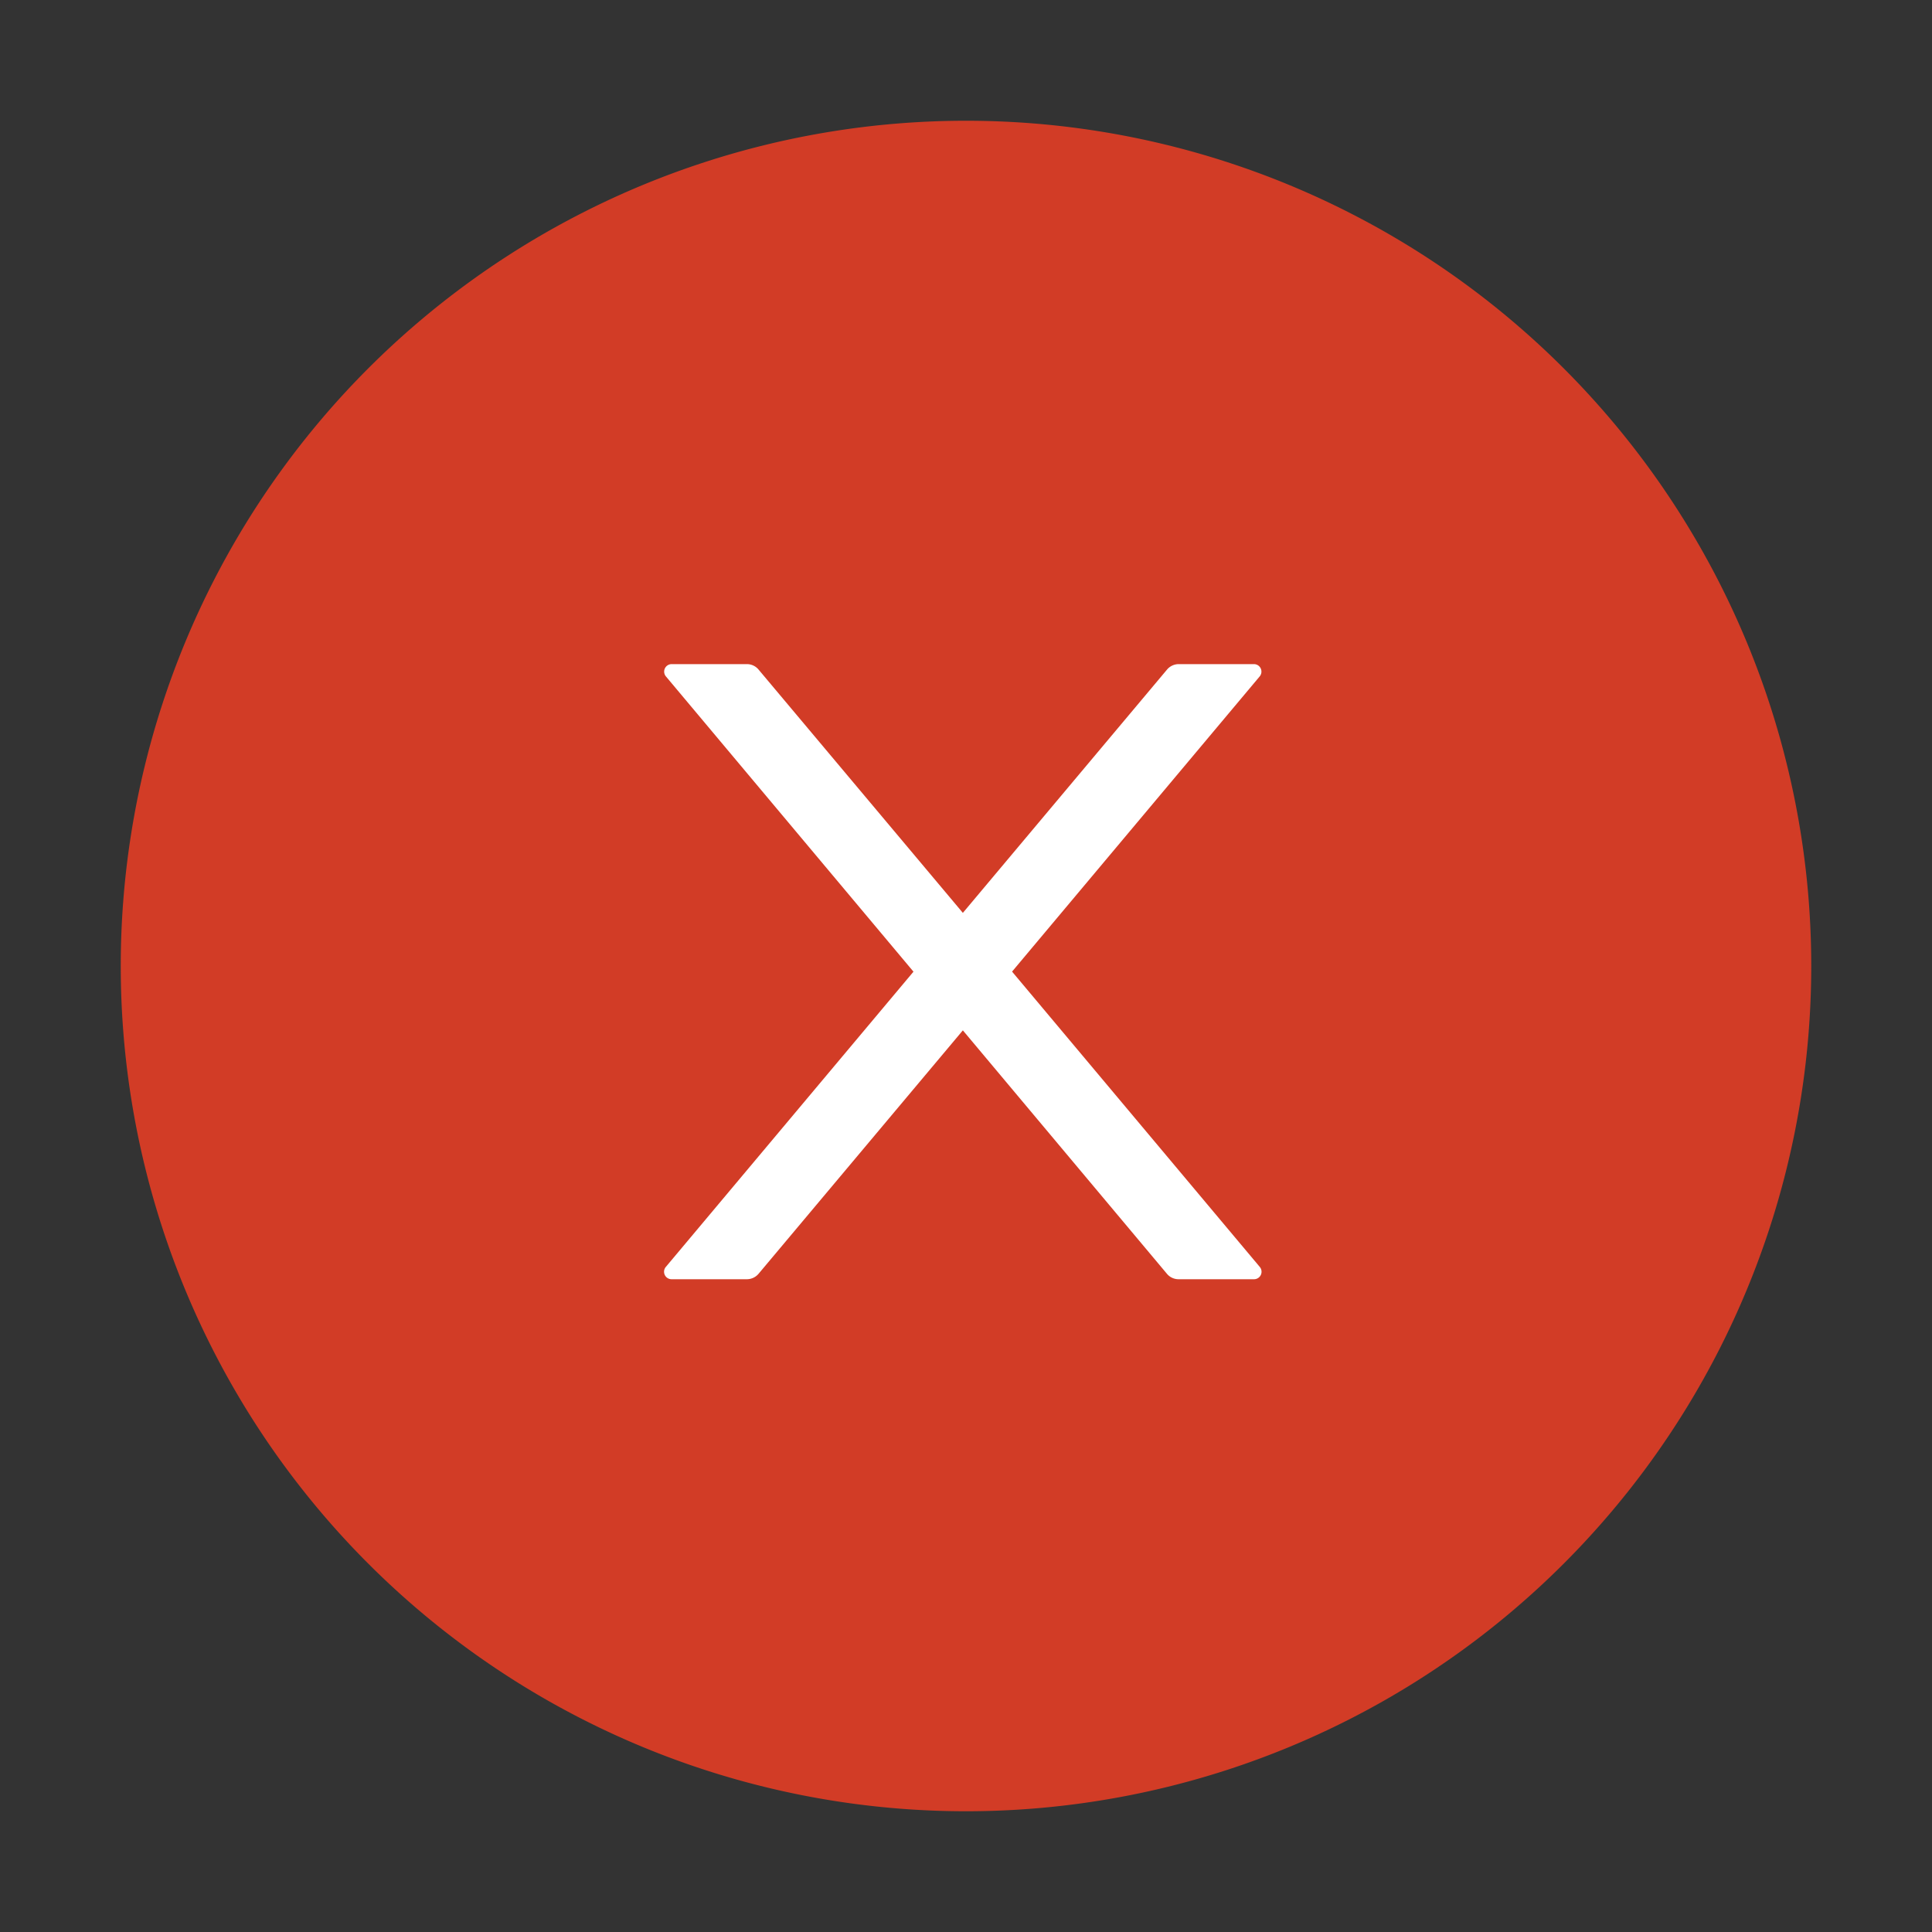
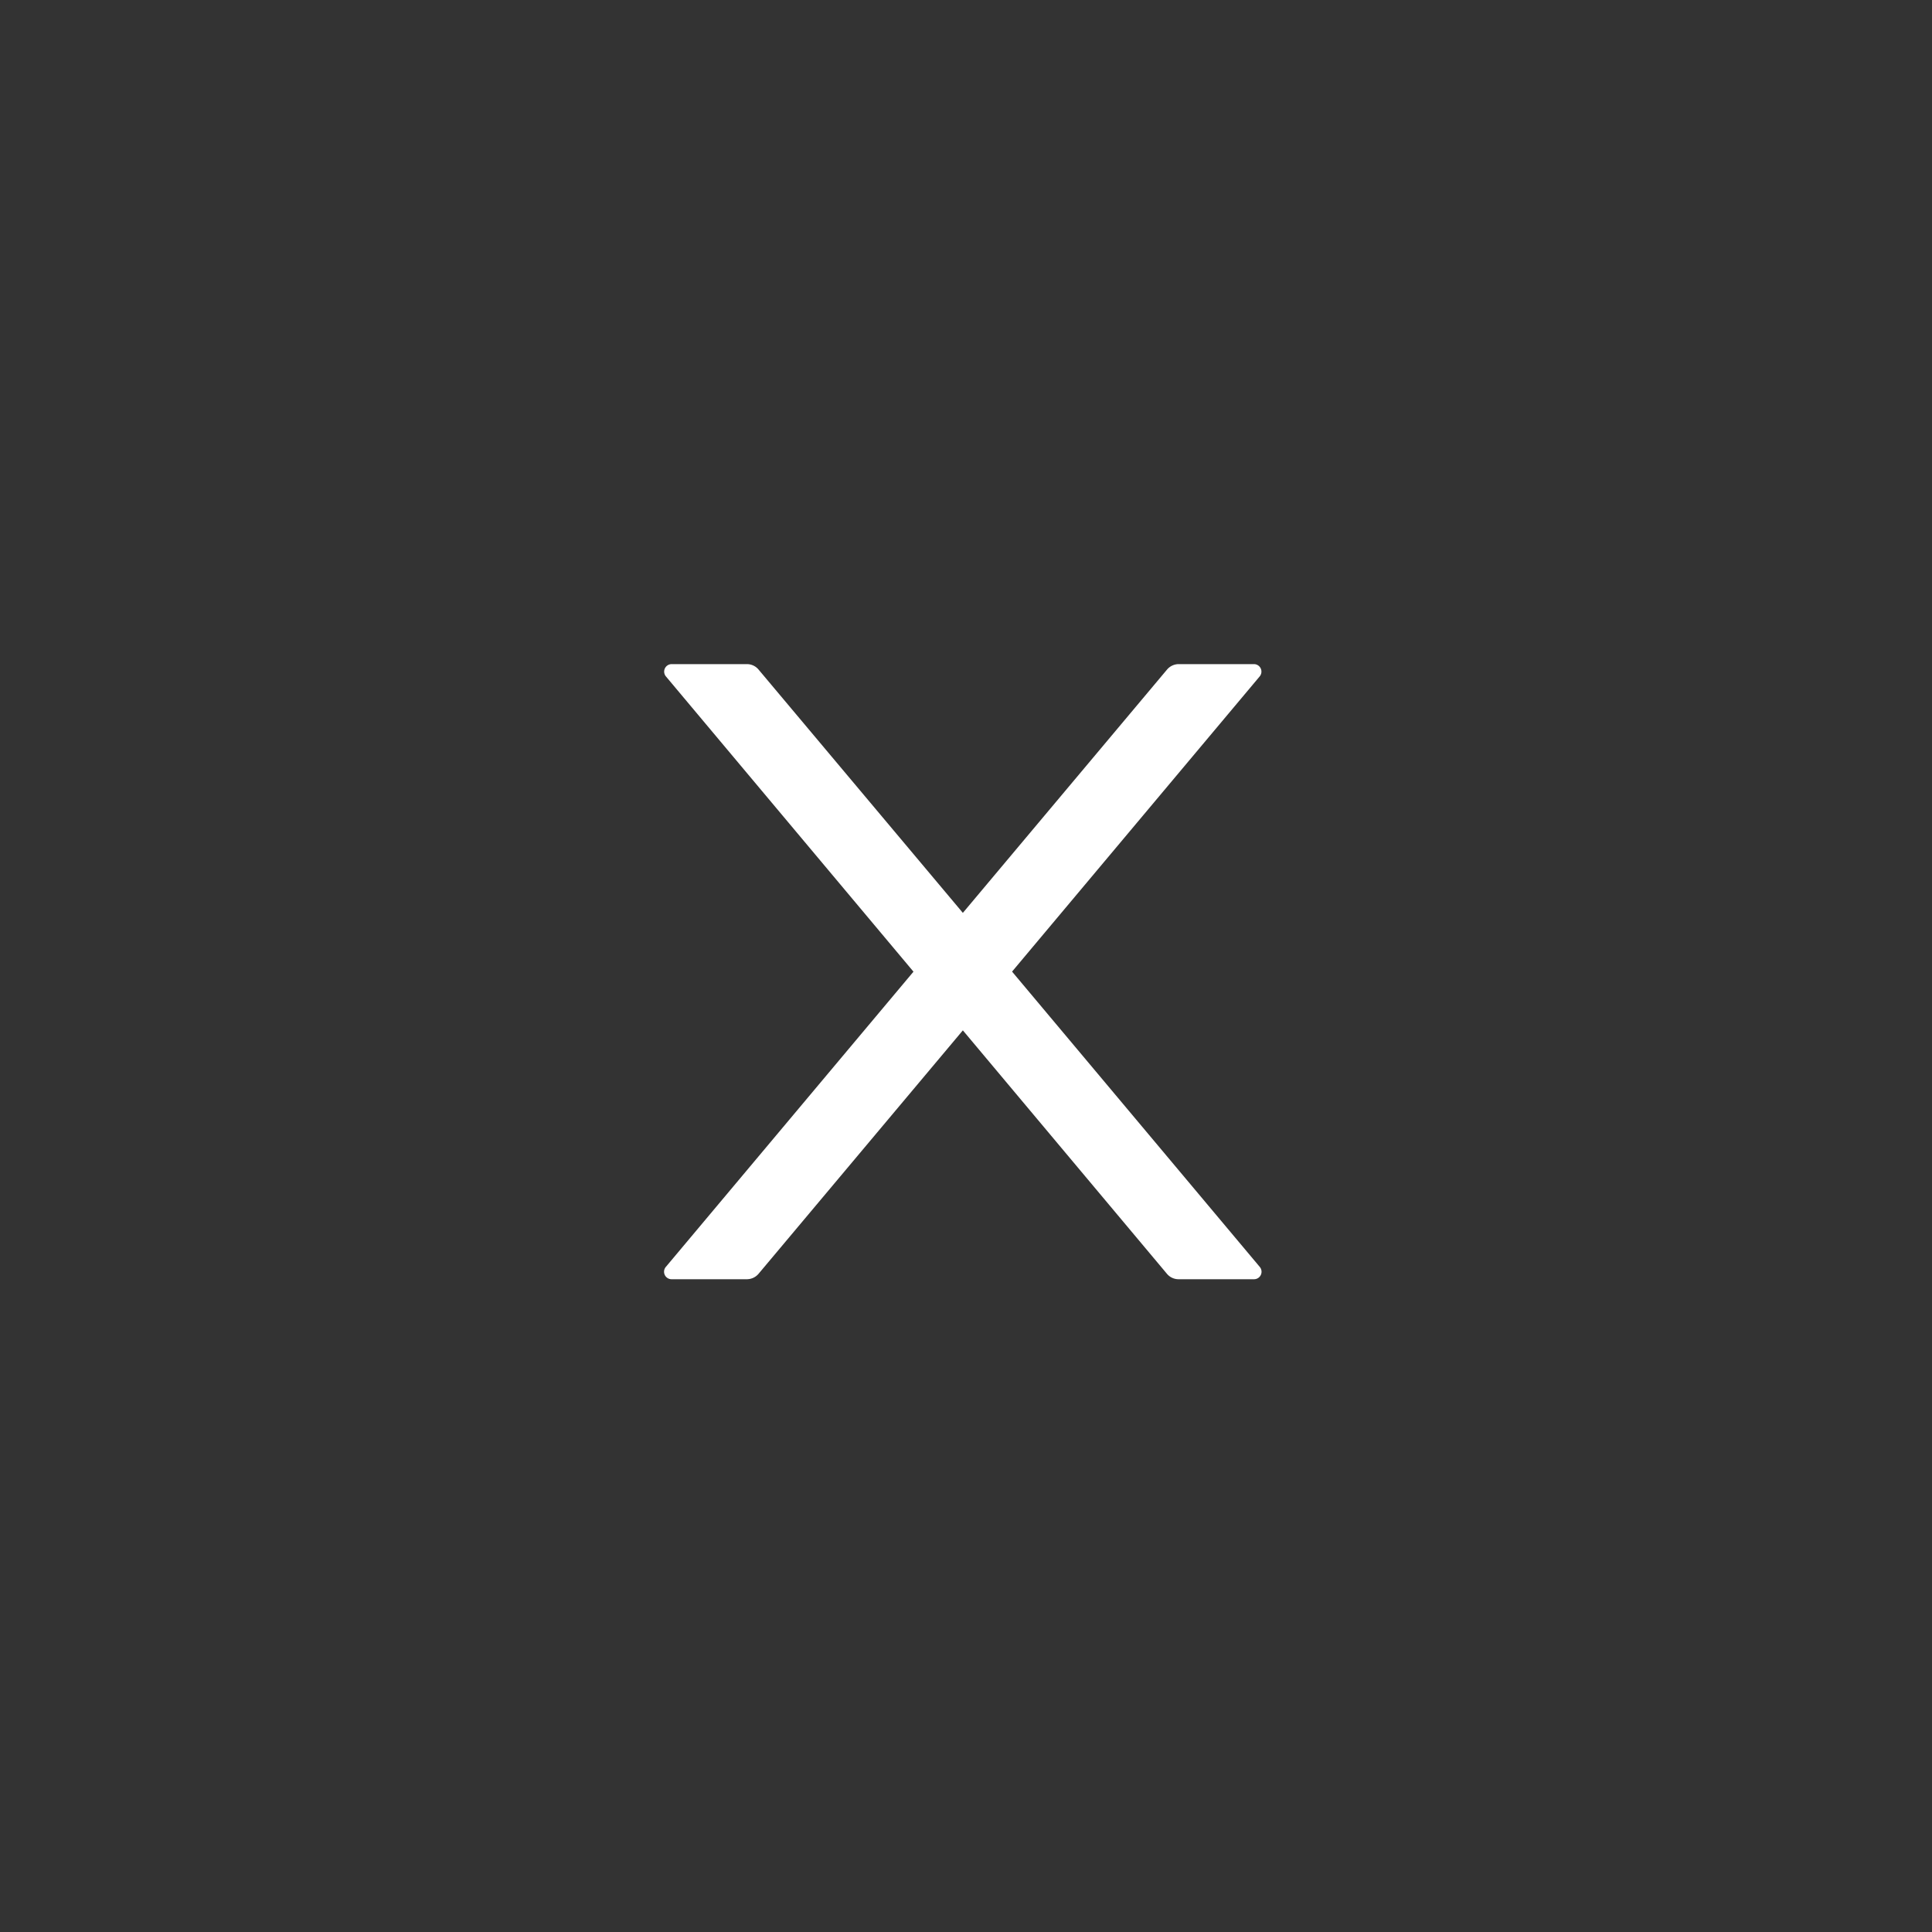
<svg xmlns="http://www.w3.org/2000/svg" t="1599646116011" class="icon" viewBox="0 0 1024 1024" version="1.1" p-id="8233" width="35" height="35">
  <rect x="0" y="0" width="1024" height="1024" fill="#333333" stroke="none" />
  <defs>
    <style type="text/css" />
  </defs>
-   <path d="M512 64a448 448 0 1 0 0 896A448 448 0 0 0 512 64z" fill="#D23C26" p-id="8234" />
  <path d="M536.384 515.008l131.264-156.48a3.968 3.968 0 0 0-3.072-6.528h-39.872a8.128 8.128 0 0 0-6.144 2.88L510.336 483.84 402.048 354.88a8 8 0 0 0-6.144-2.88h-39.872a3.968 3.968 0 0 0-3.072 6.528l131.2 156.48-131.2 156.416a3.968 3.968 0 0 0 3.072 6.592h39.872a8.128 8.128 0 0 0 6.144-2.88l108.288-129.024 108.16 129.024a8 8 0 0 0 6.208 2.88h39.872a3.968 3.968 0 0 0 3.072-6.592l-131.2-156.416z" fill="#FFFFFF" p-id="8235" />
</svg>